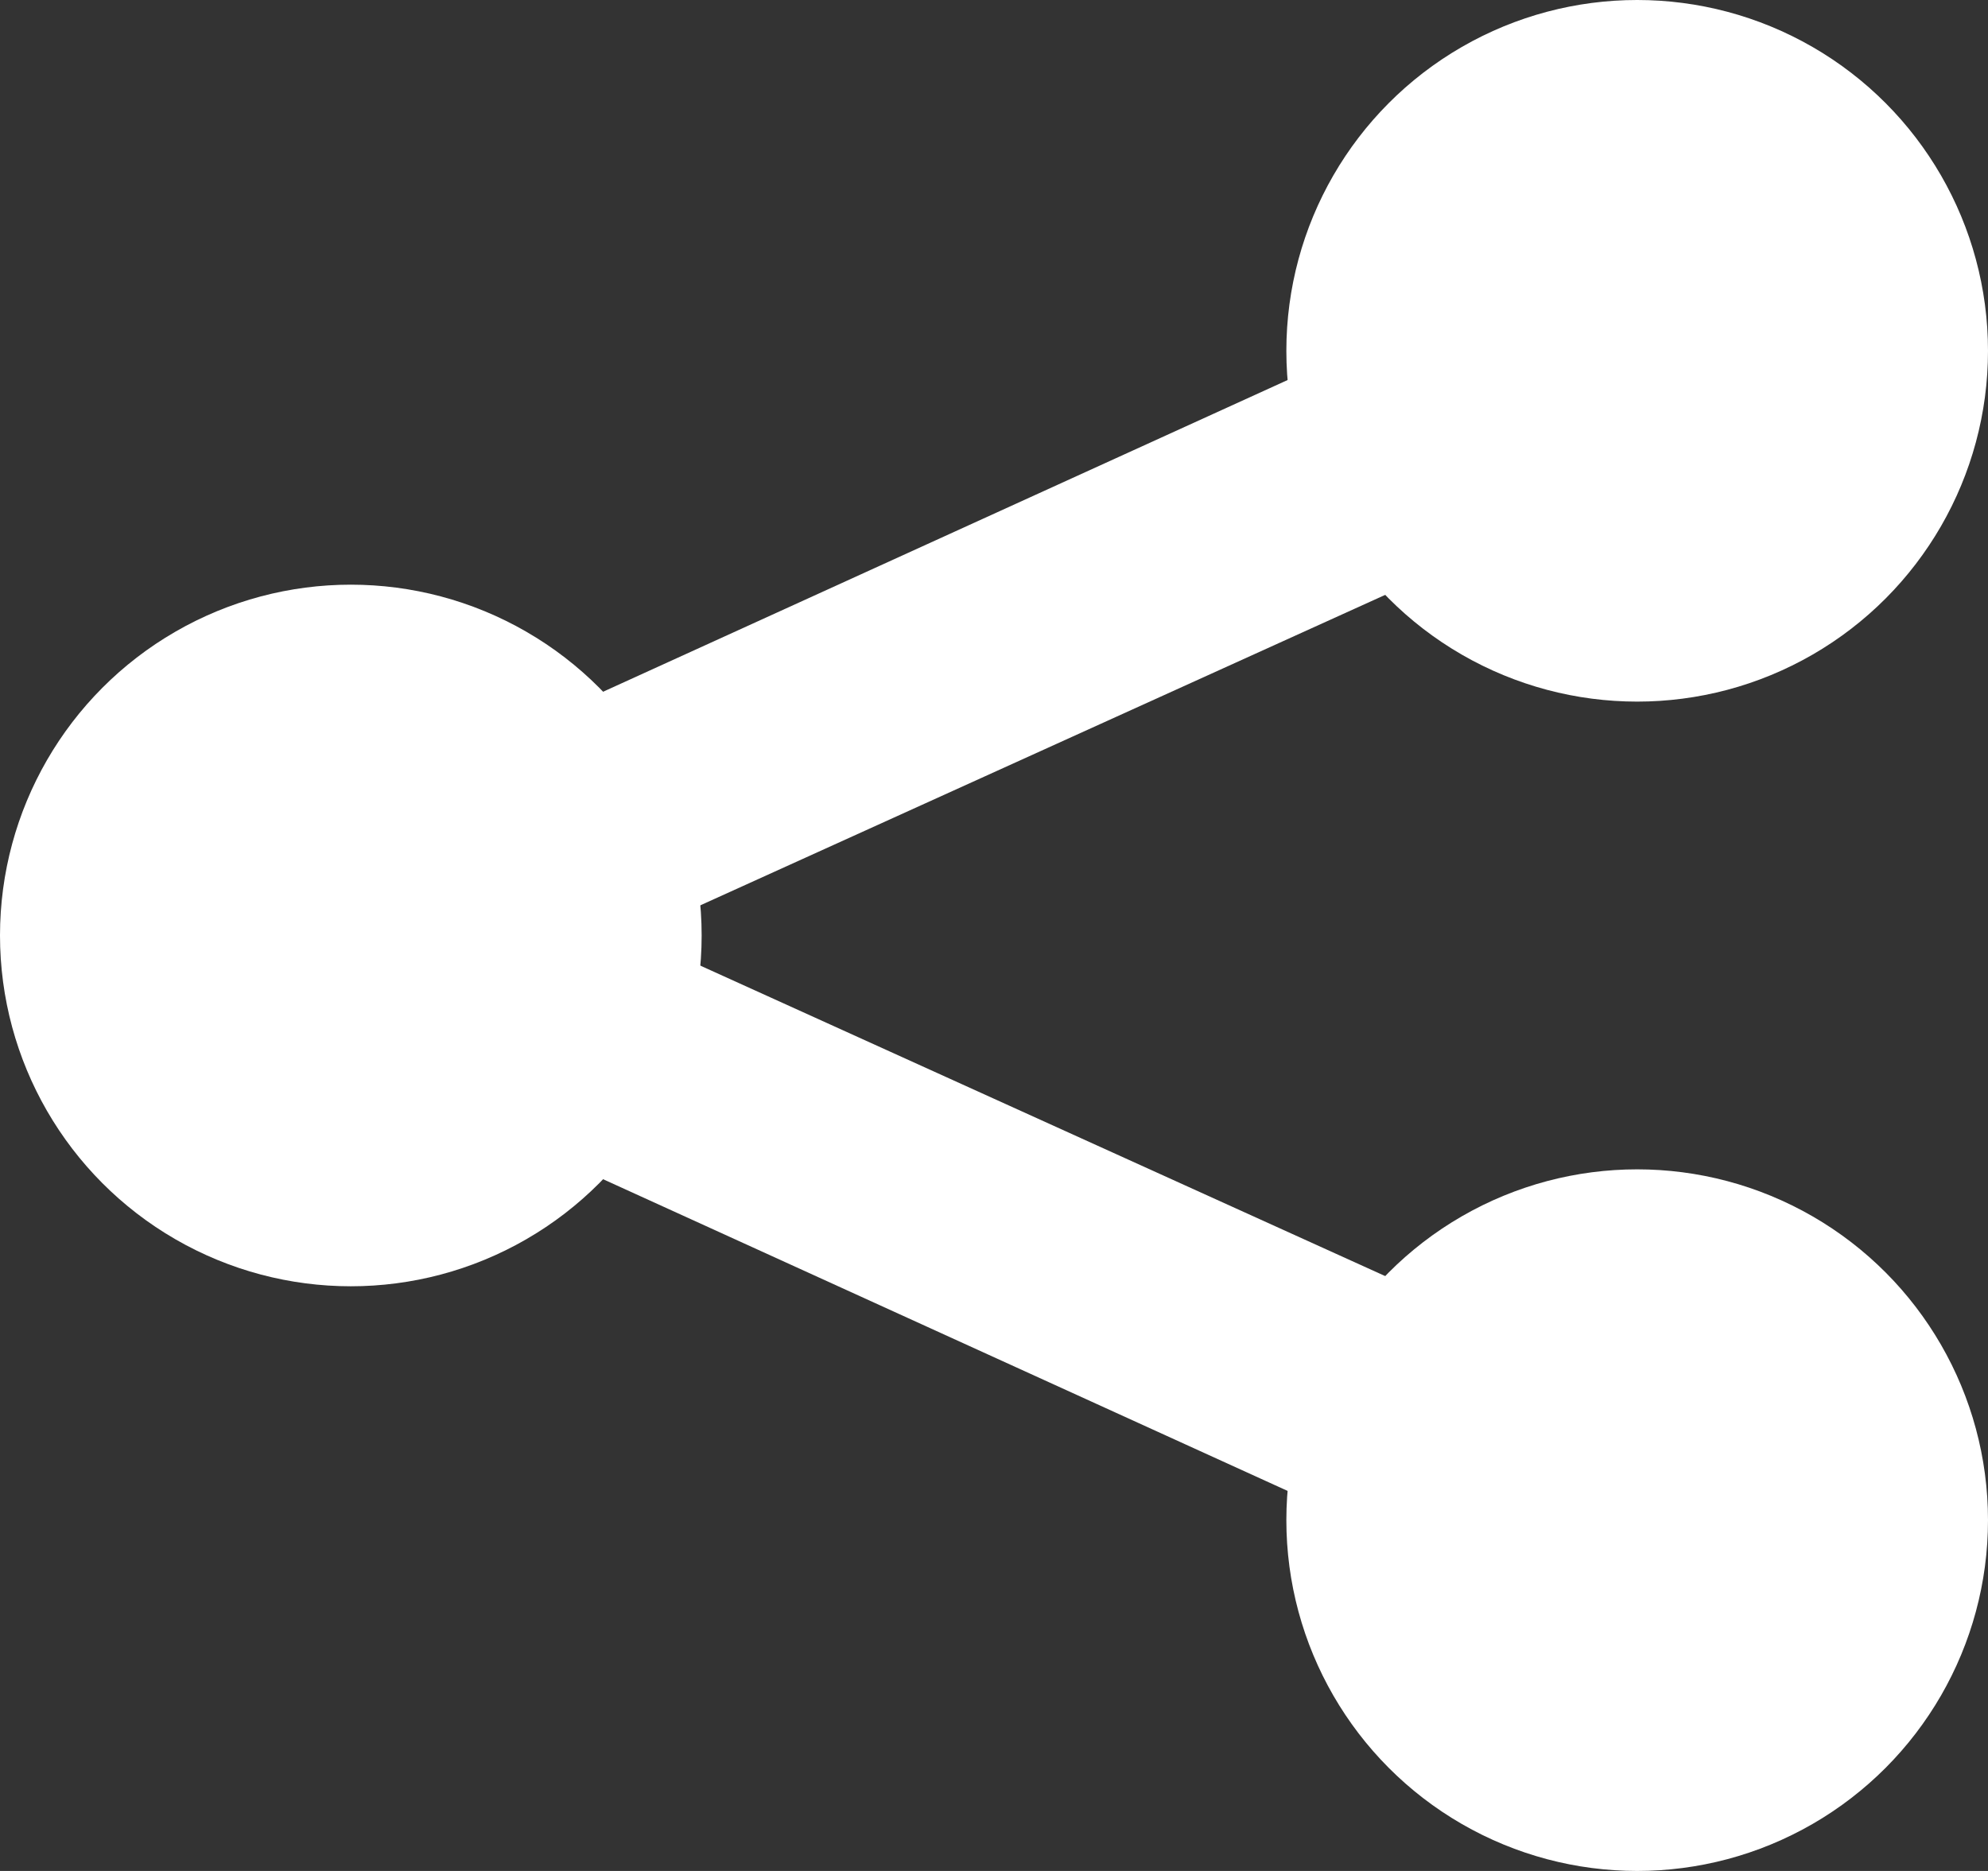
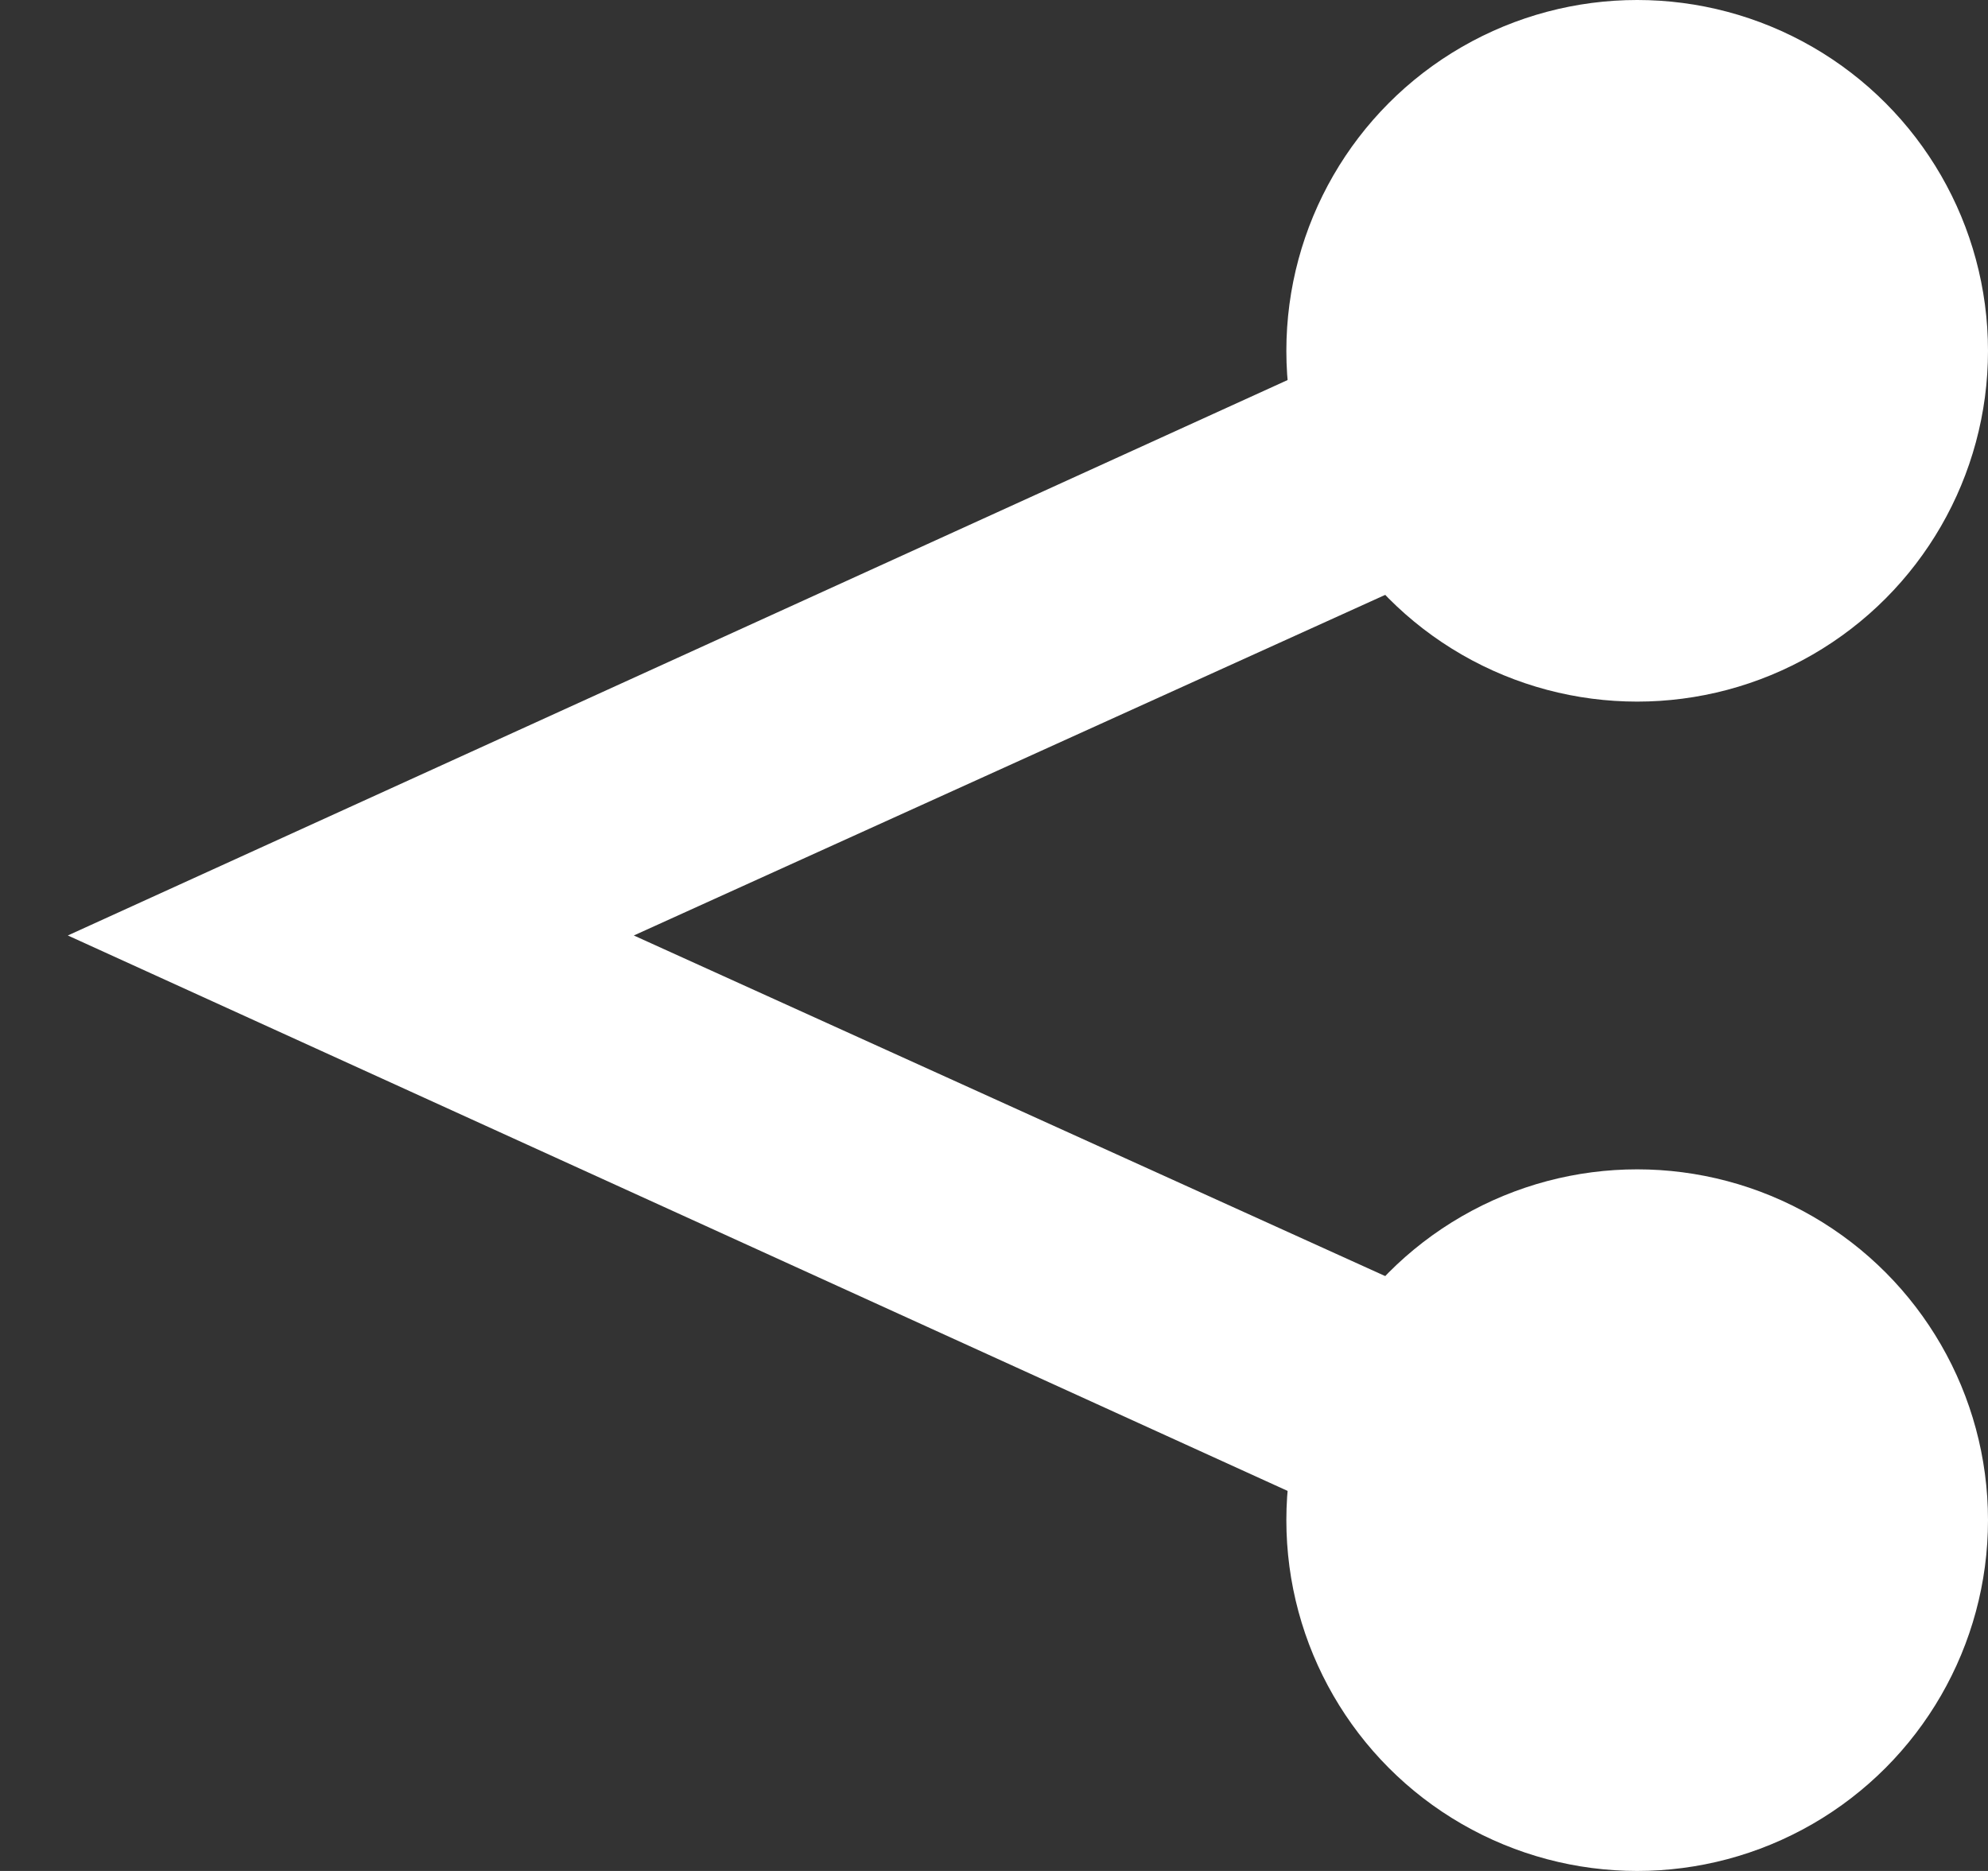
<svg xmlns="http://www.w3.org/2000/svg" width="8.5" height="8" viewBox="0 0 8.5 8">
  <rect x="0" y="0" width="8.5" height="8" fill="#333333" stroke="none" />
  <defs>
    <style>.cls-1{fill:#fff;}</style>
  </defs>
  <title>icon-share</title>
  <g id="Layer_2" data-name="Layer 2">
    <g id="Layer_1-2" data-name="Layer 1">
      <circle class="cls-1" cx="7" cy="1.5" r="1.5" />
      <circle class="cls-1" cx="7" cy="6.5" r="1.5" />
-       <circle class="cls-1" cx="1.5" cy="4" r="1.5" />
      <polygon class="cls-1" points="6.79 6.96 0.29 4 6.79 1.04 7.21 1.96 2.71 4 7.21 6.04 6.79 6.96" />
    </g>
  </g>
</svg>